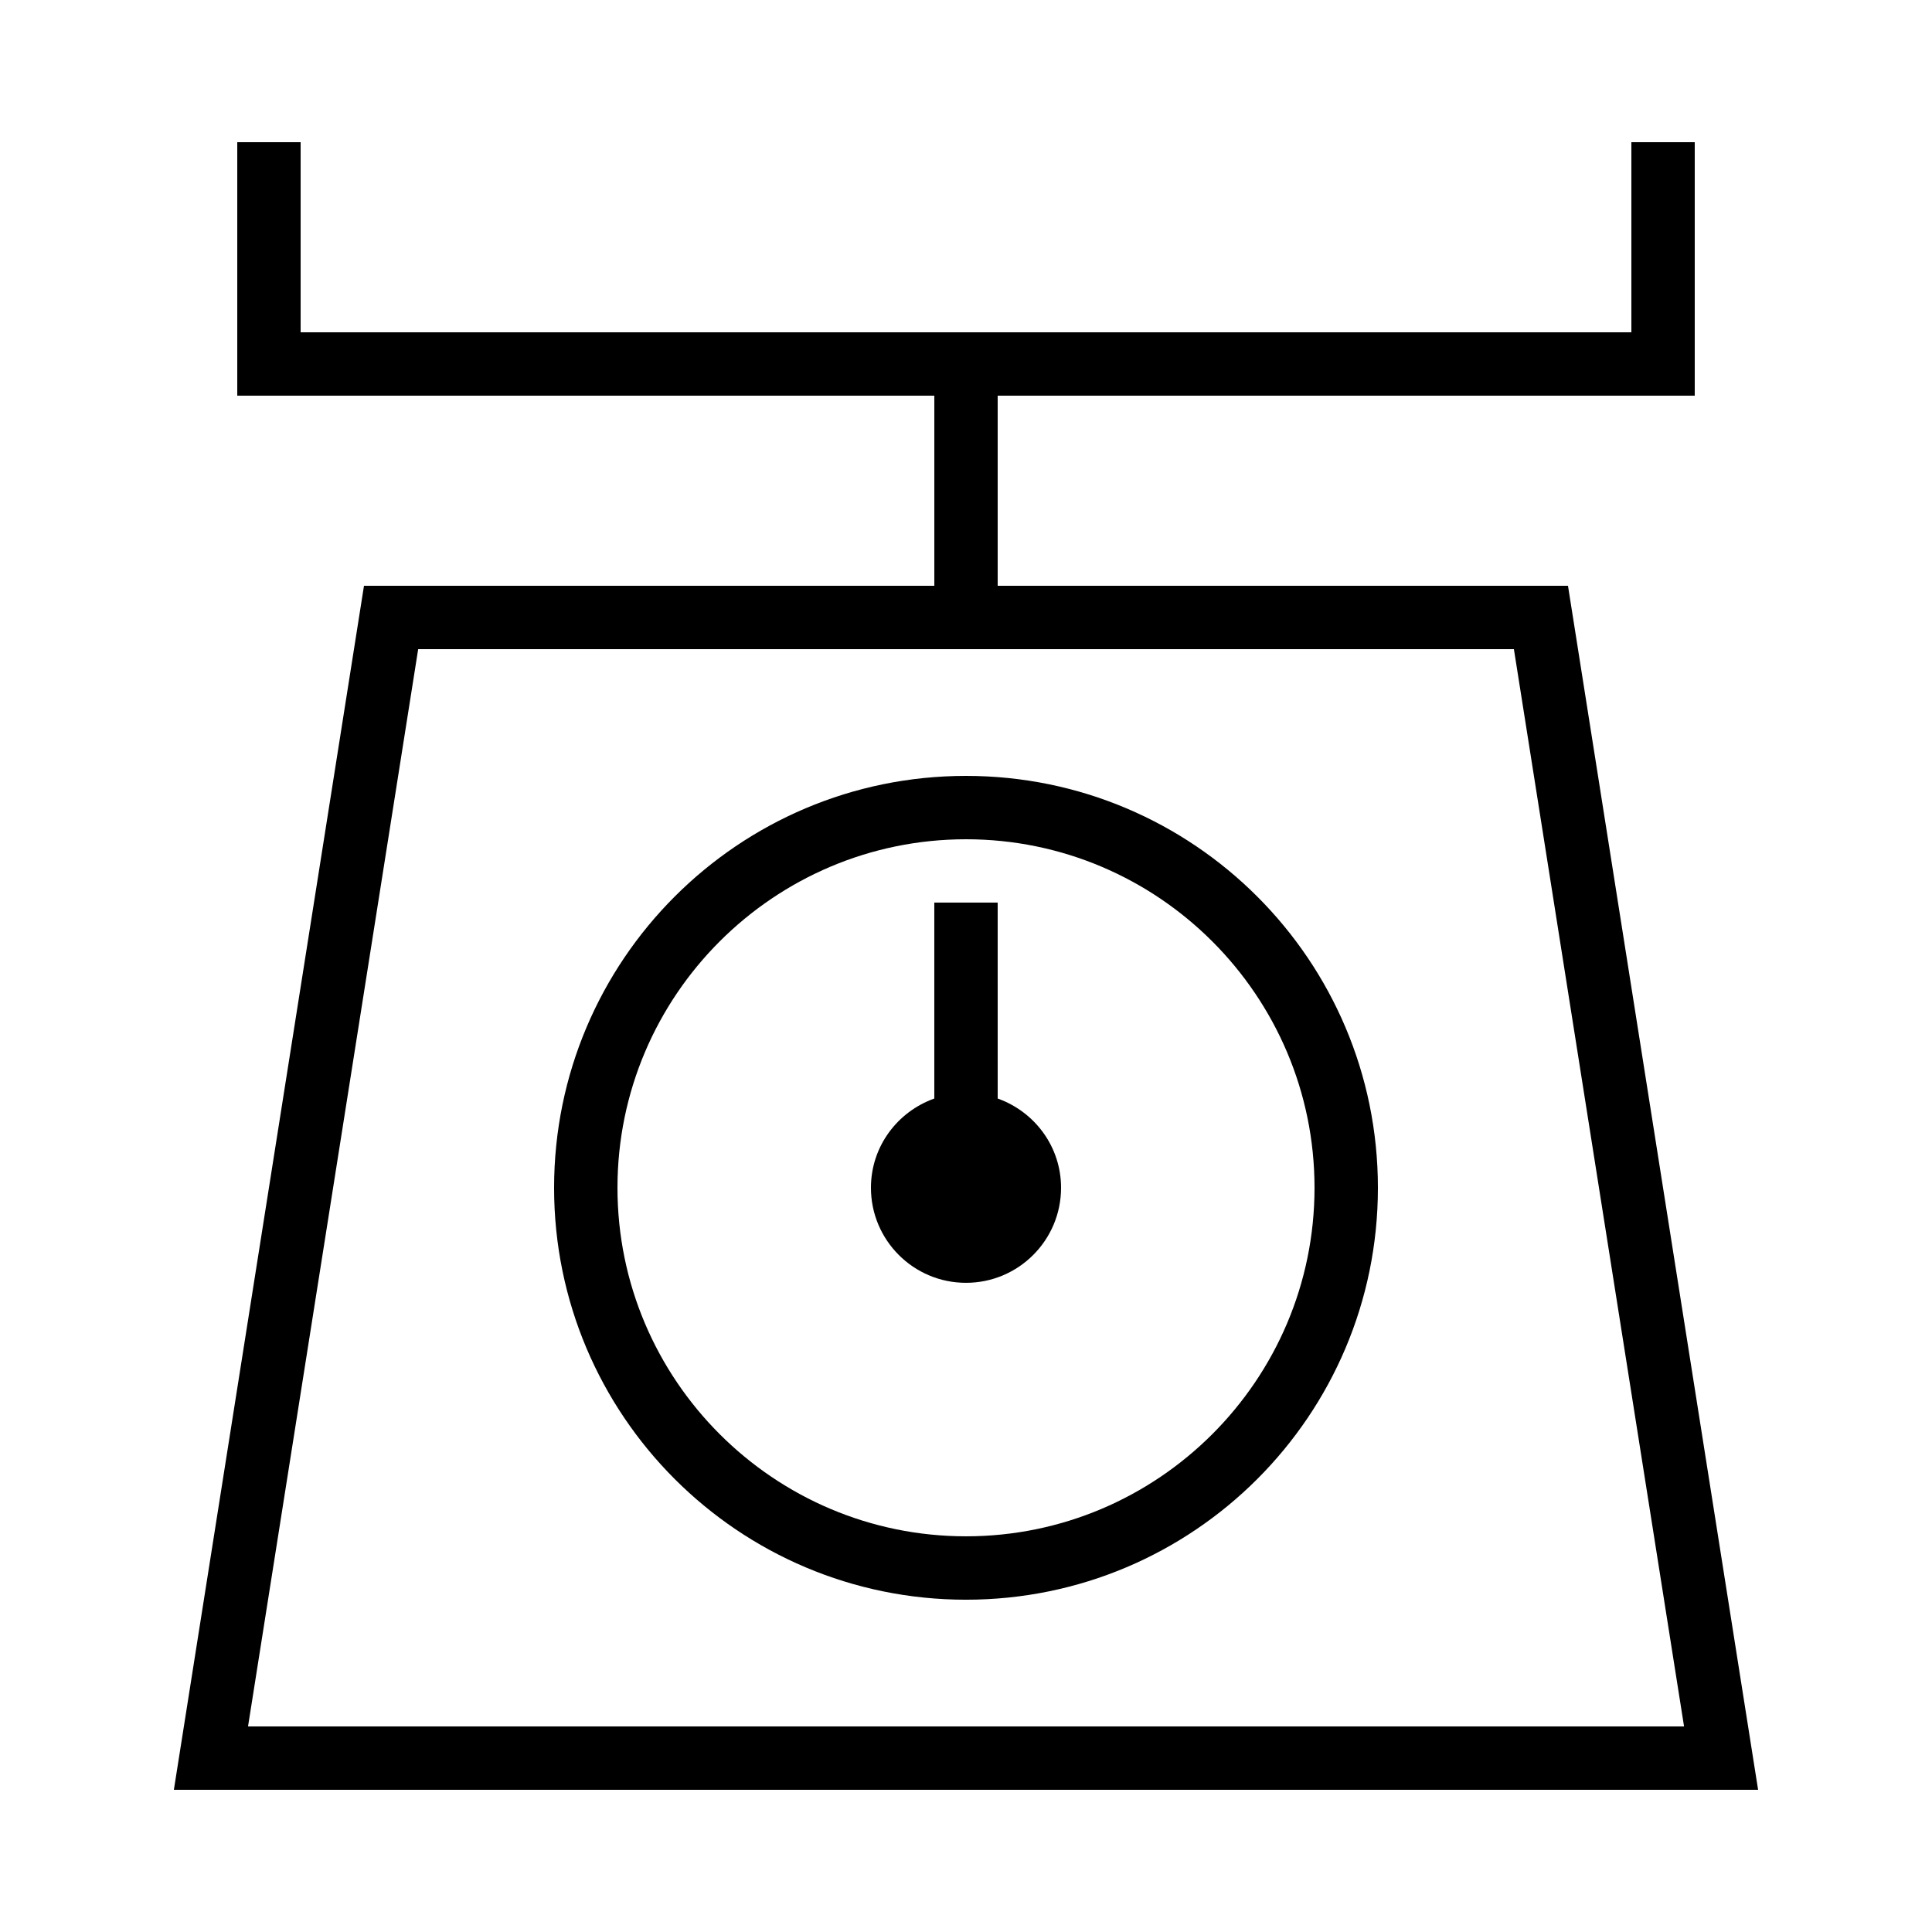
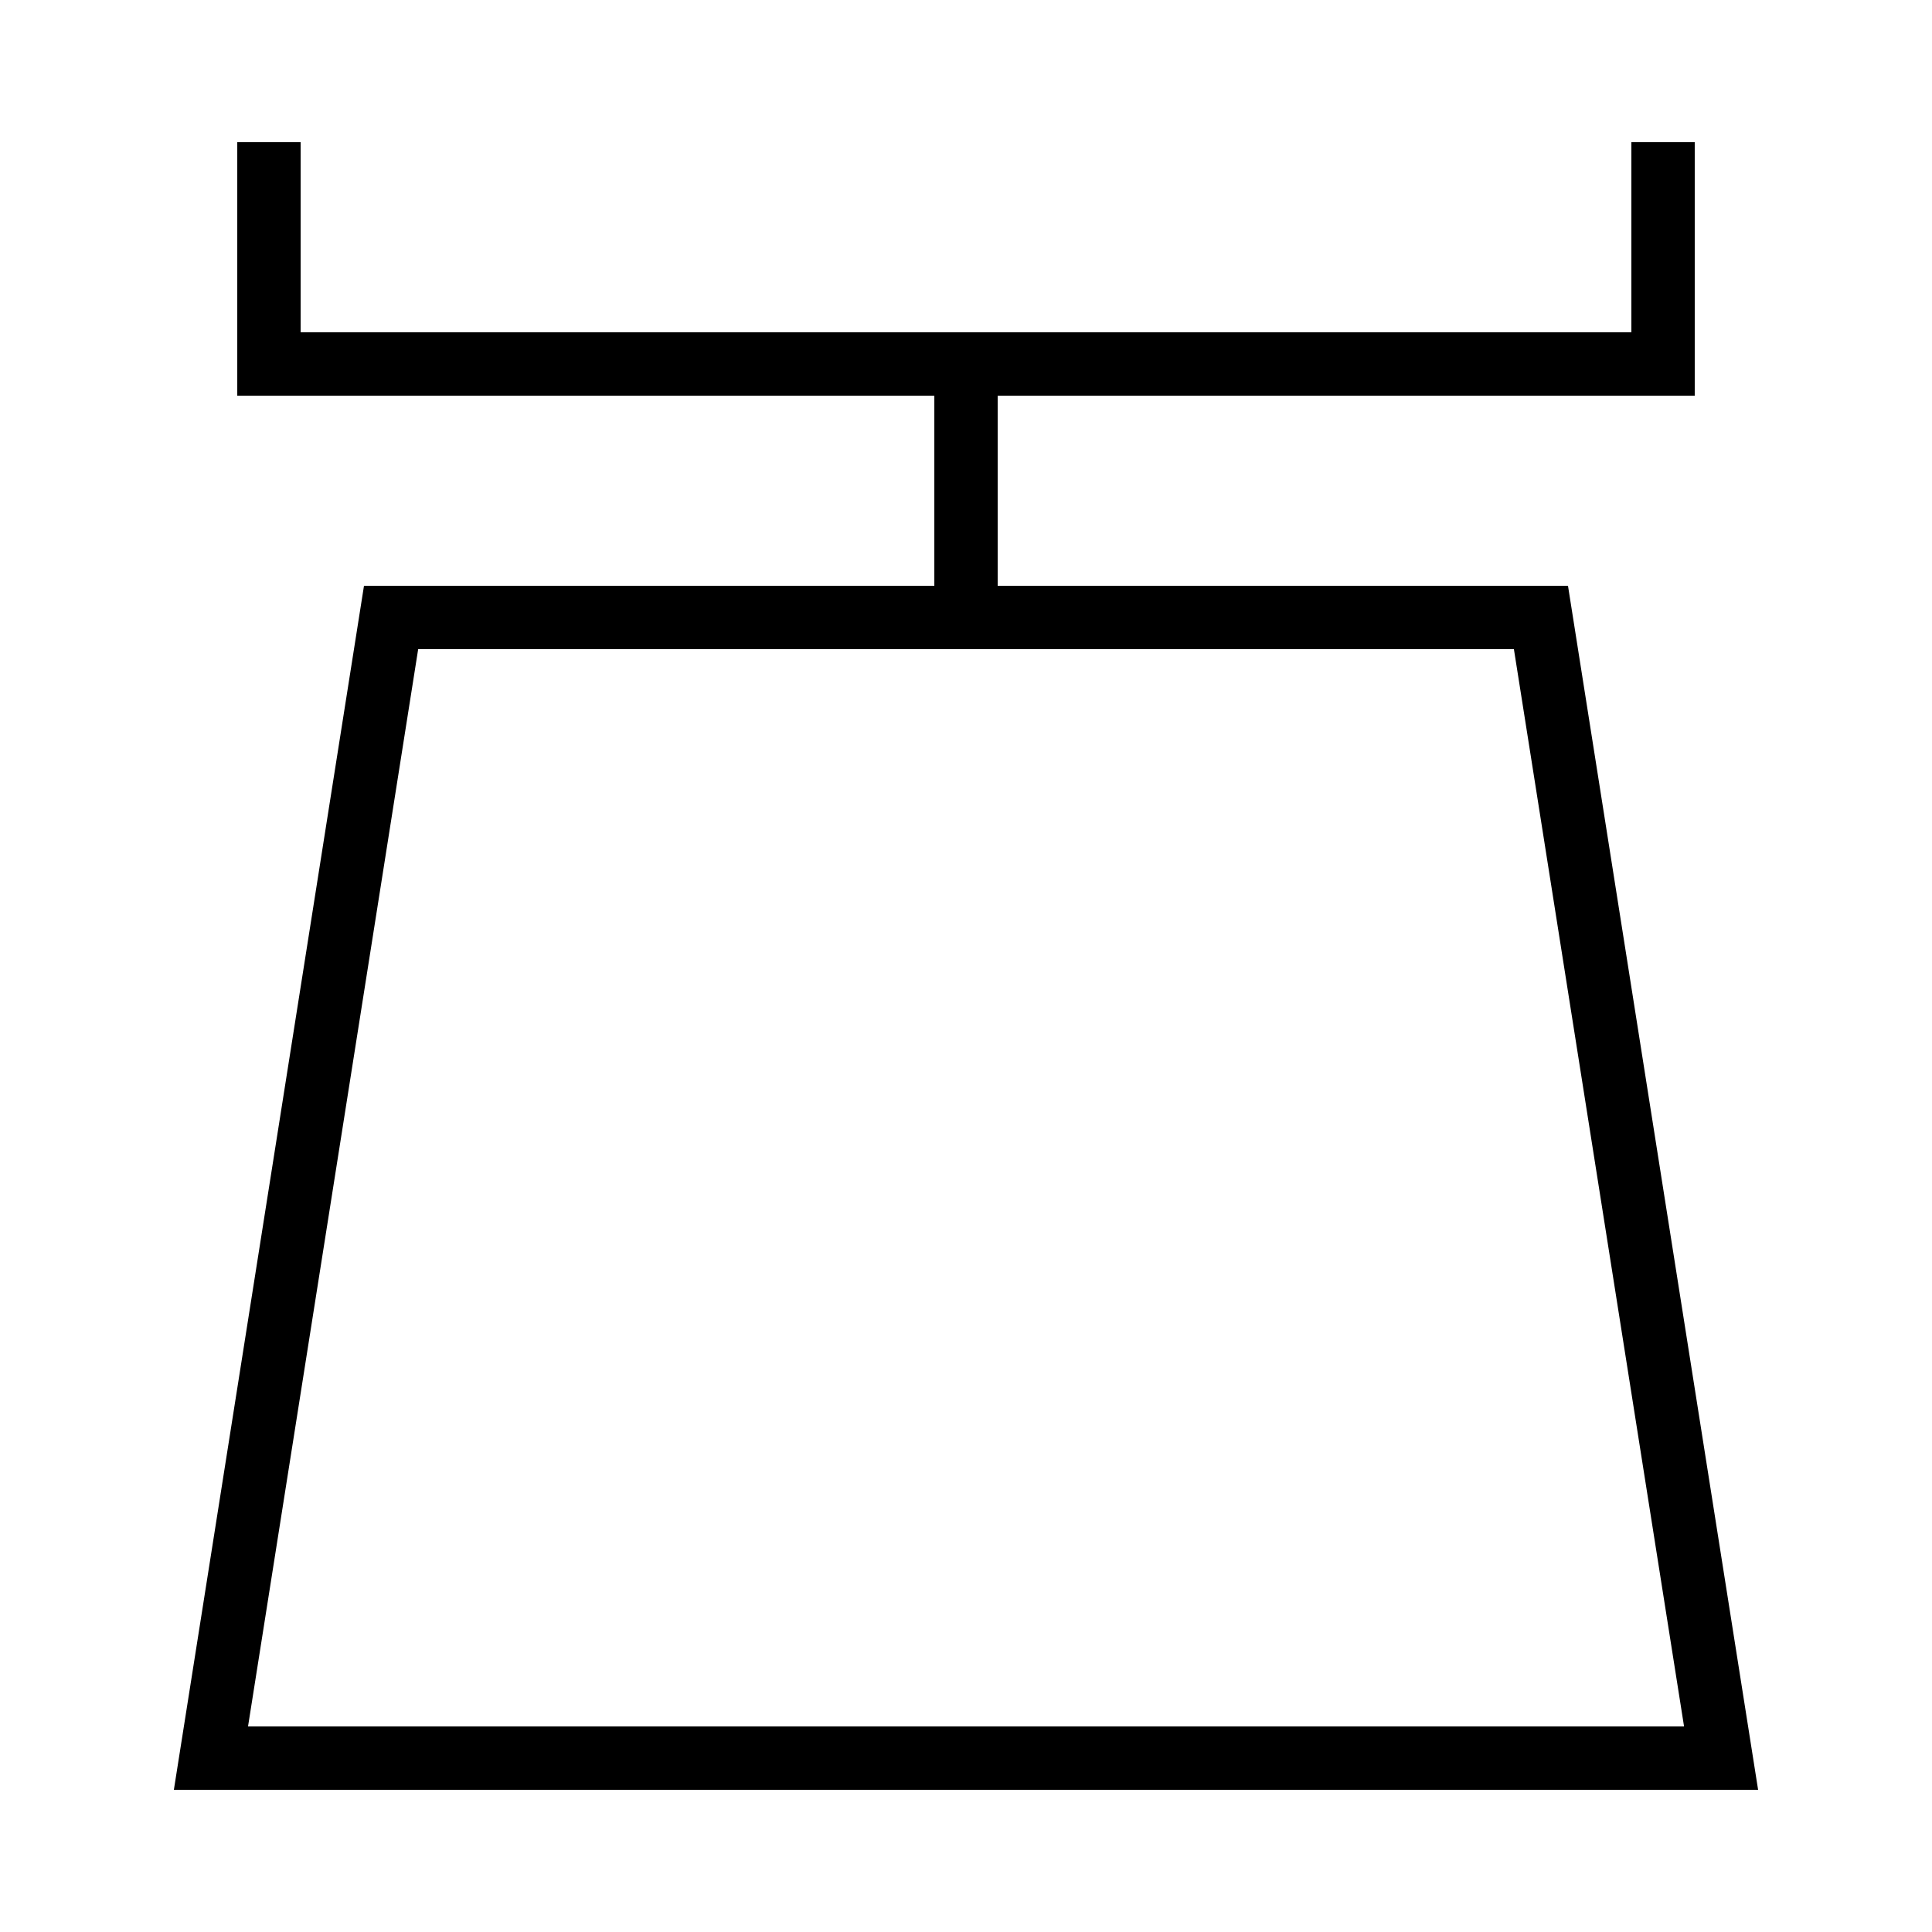
<svg xmlns="http://www.w3.org/2000/svg" fill="#000000" width="800px" height="800px" version="1.1" viewBox="144 144 512 512">
  <g>
    <path d="m240.46 299.24-50.383 319.08h419.84l-50.383-319.08h-151.14v-50.383h184.73v-67.176h-16.793v50.383h-352.66v-50.383h-16.793v67.176h184.73v50.383zm167.94 16.793h136.8l45.09 285.49h-380.56l45.09-285.49z" />
-     <path d="m290.84 458.78c0 60.289 48.871 109.16 109.16 109.16 60.273 0 109.16-48.871 109.16-109.16 0-60.289-48.887-109.16-109.16-109.16-60.289 0-109.16 48.871-109.16 109.16zm109.16-92.367c50.934 0 92.363 41.43 92.363 92.363 0 50.934-41.43 92.363-92.363 92.363s-92.363-41.43-92.363-92.363c-0.004-50.934 41.426-92.363 92.363-92.363z" />
-     <path d="m400 483.96c13.906 0 25.191-11.285 25.191-25.191 0-10.949-7.035-20.168-16.793-23.645l-0.004-51.926h-16.793v51.926c-9.758 3.477-16.793 12.695-16.793 23.645 0 13.906 11.285 25.191 25.191 25.191z" />
  </g>
</svg>